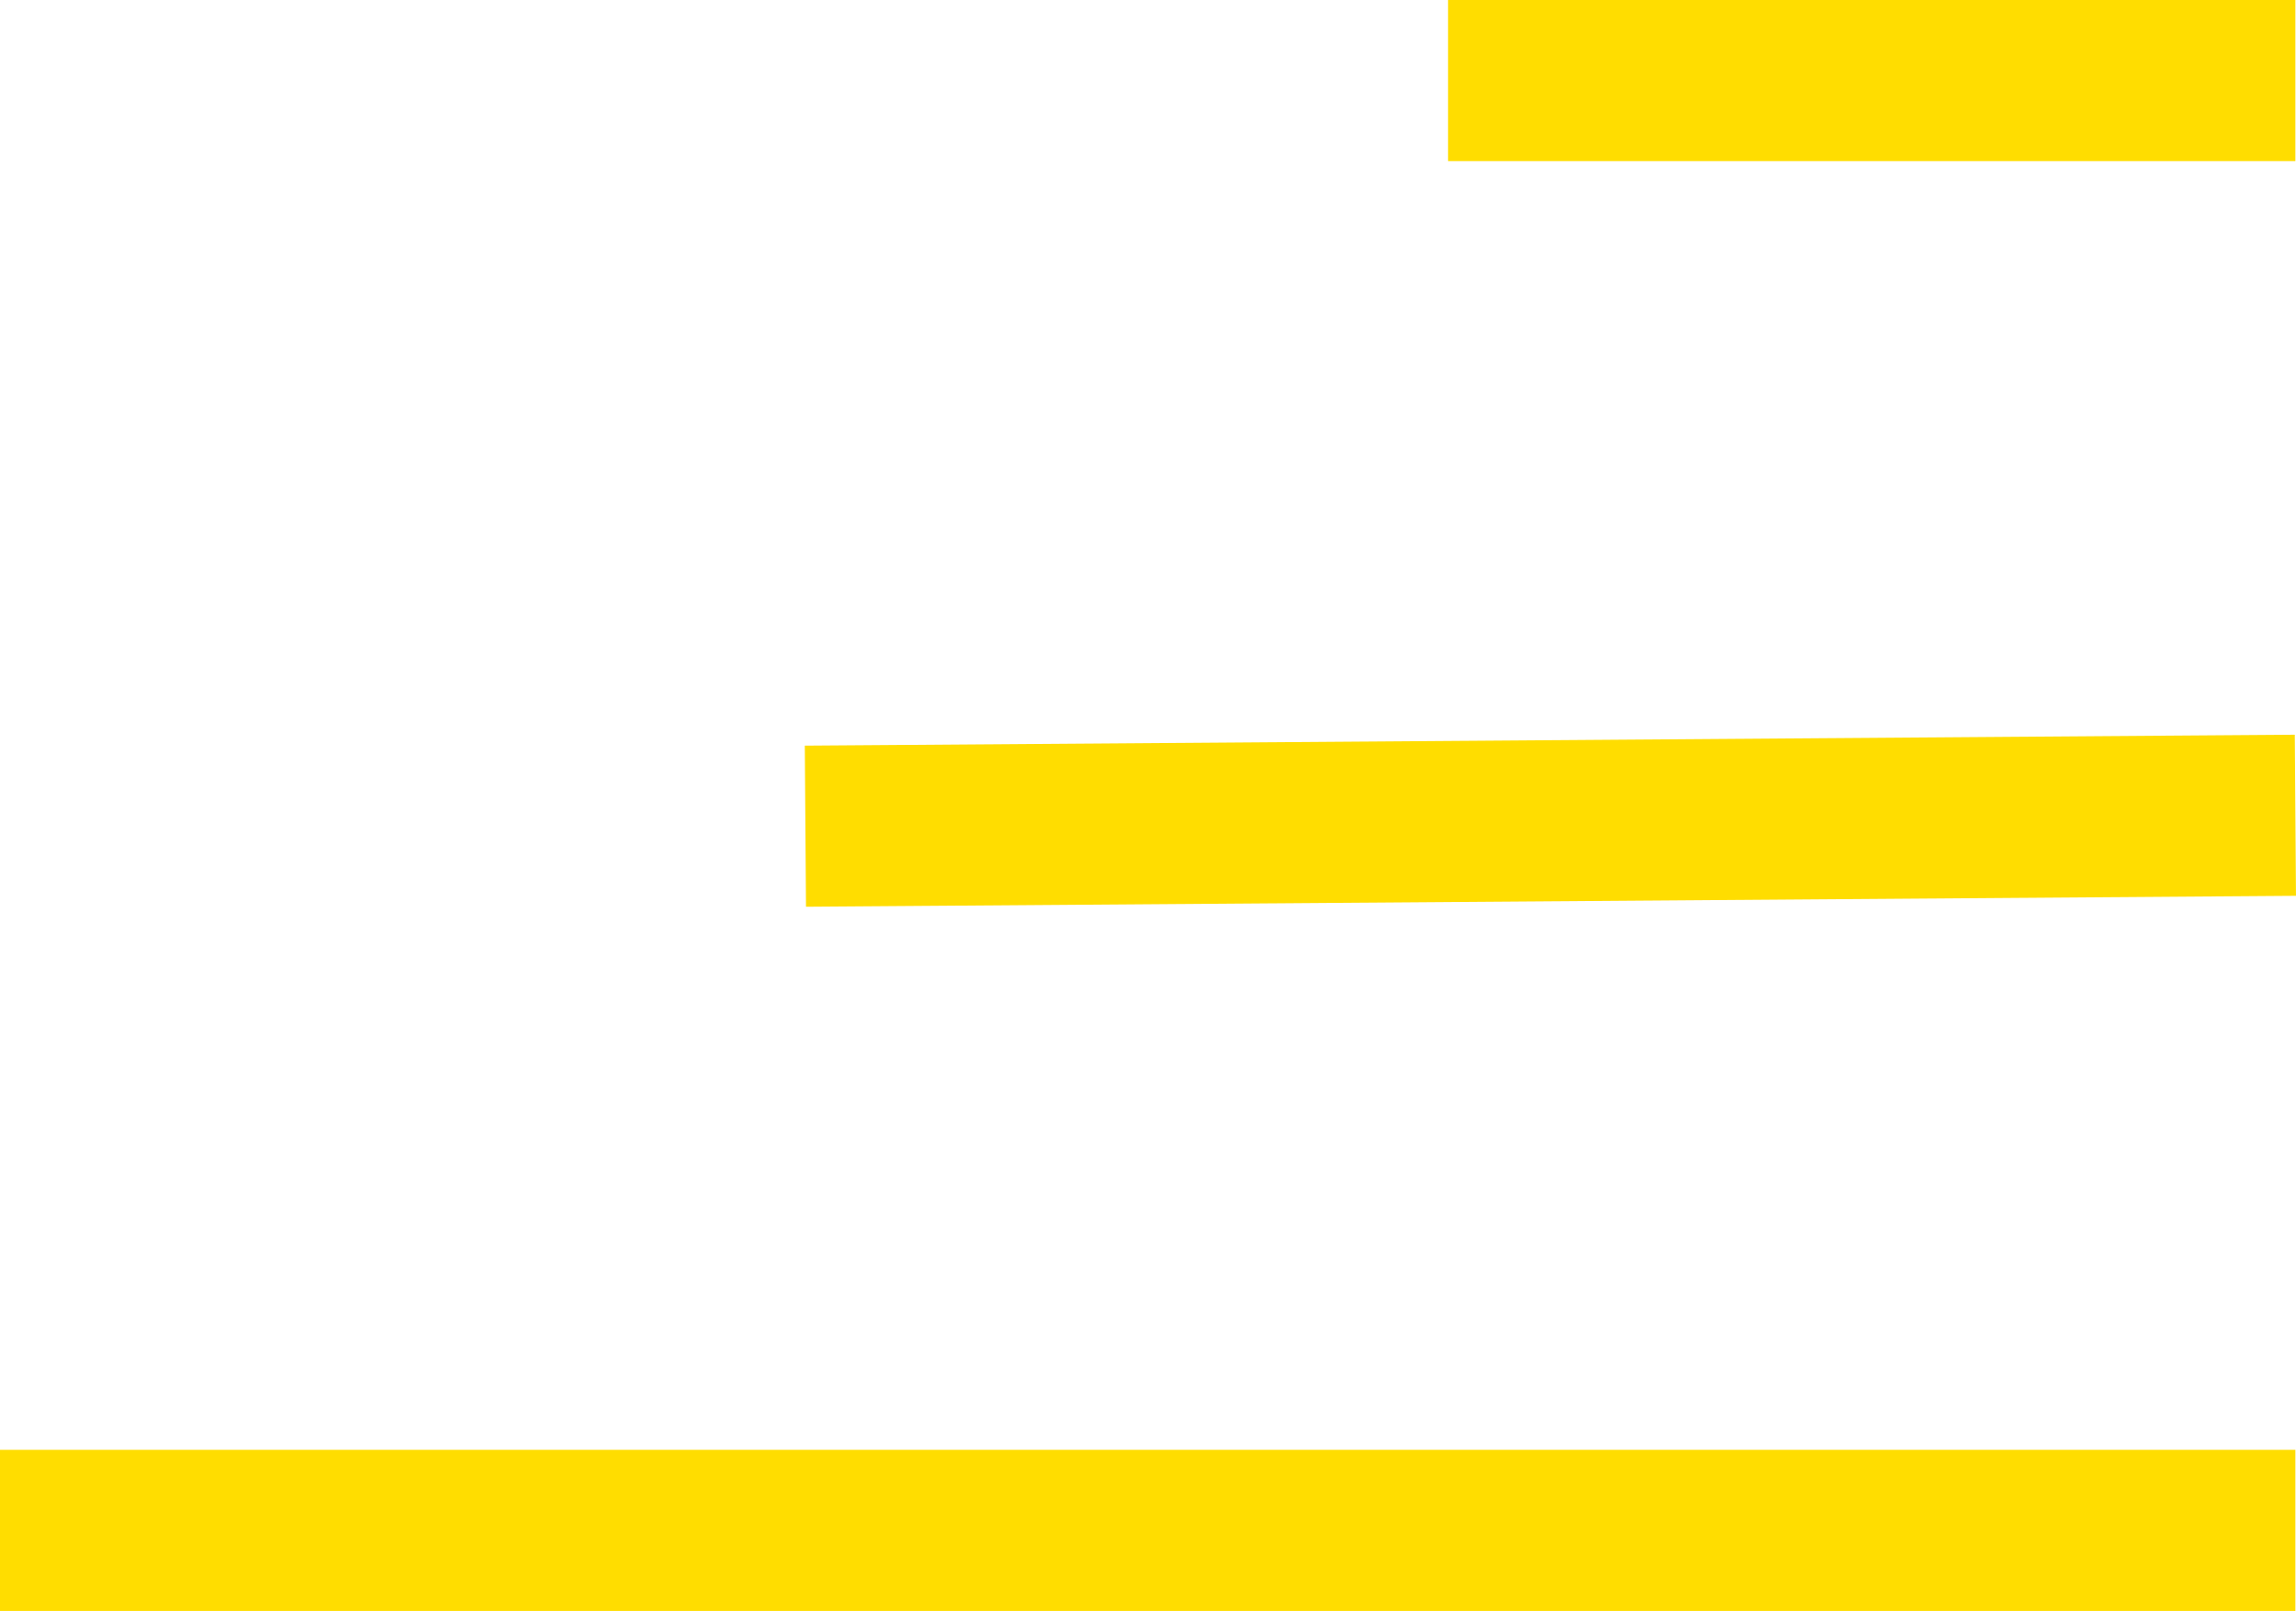
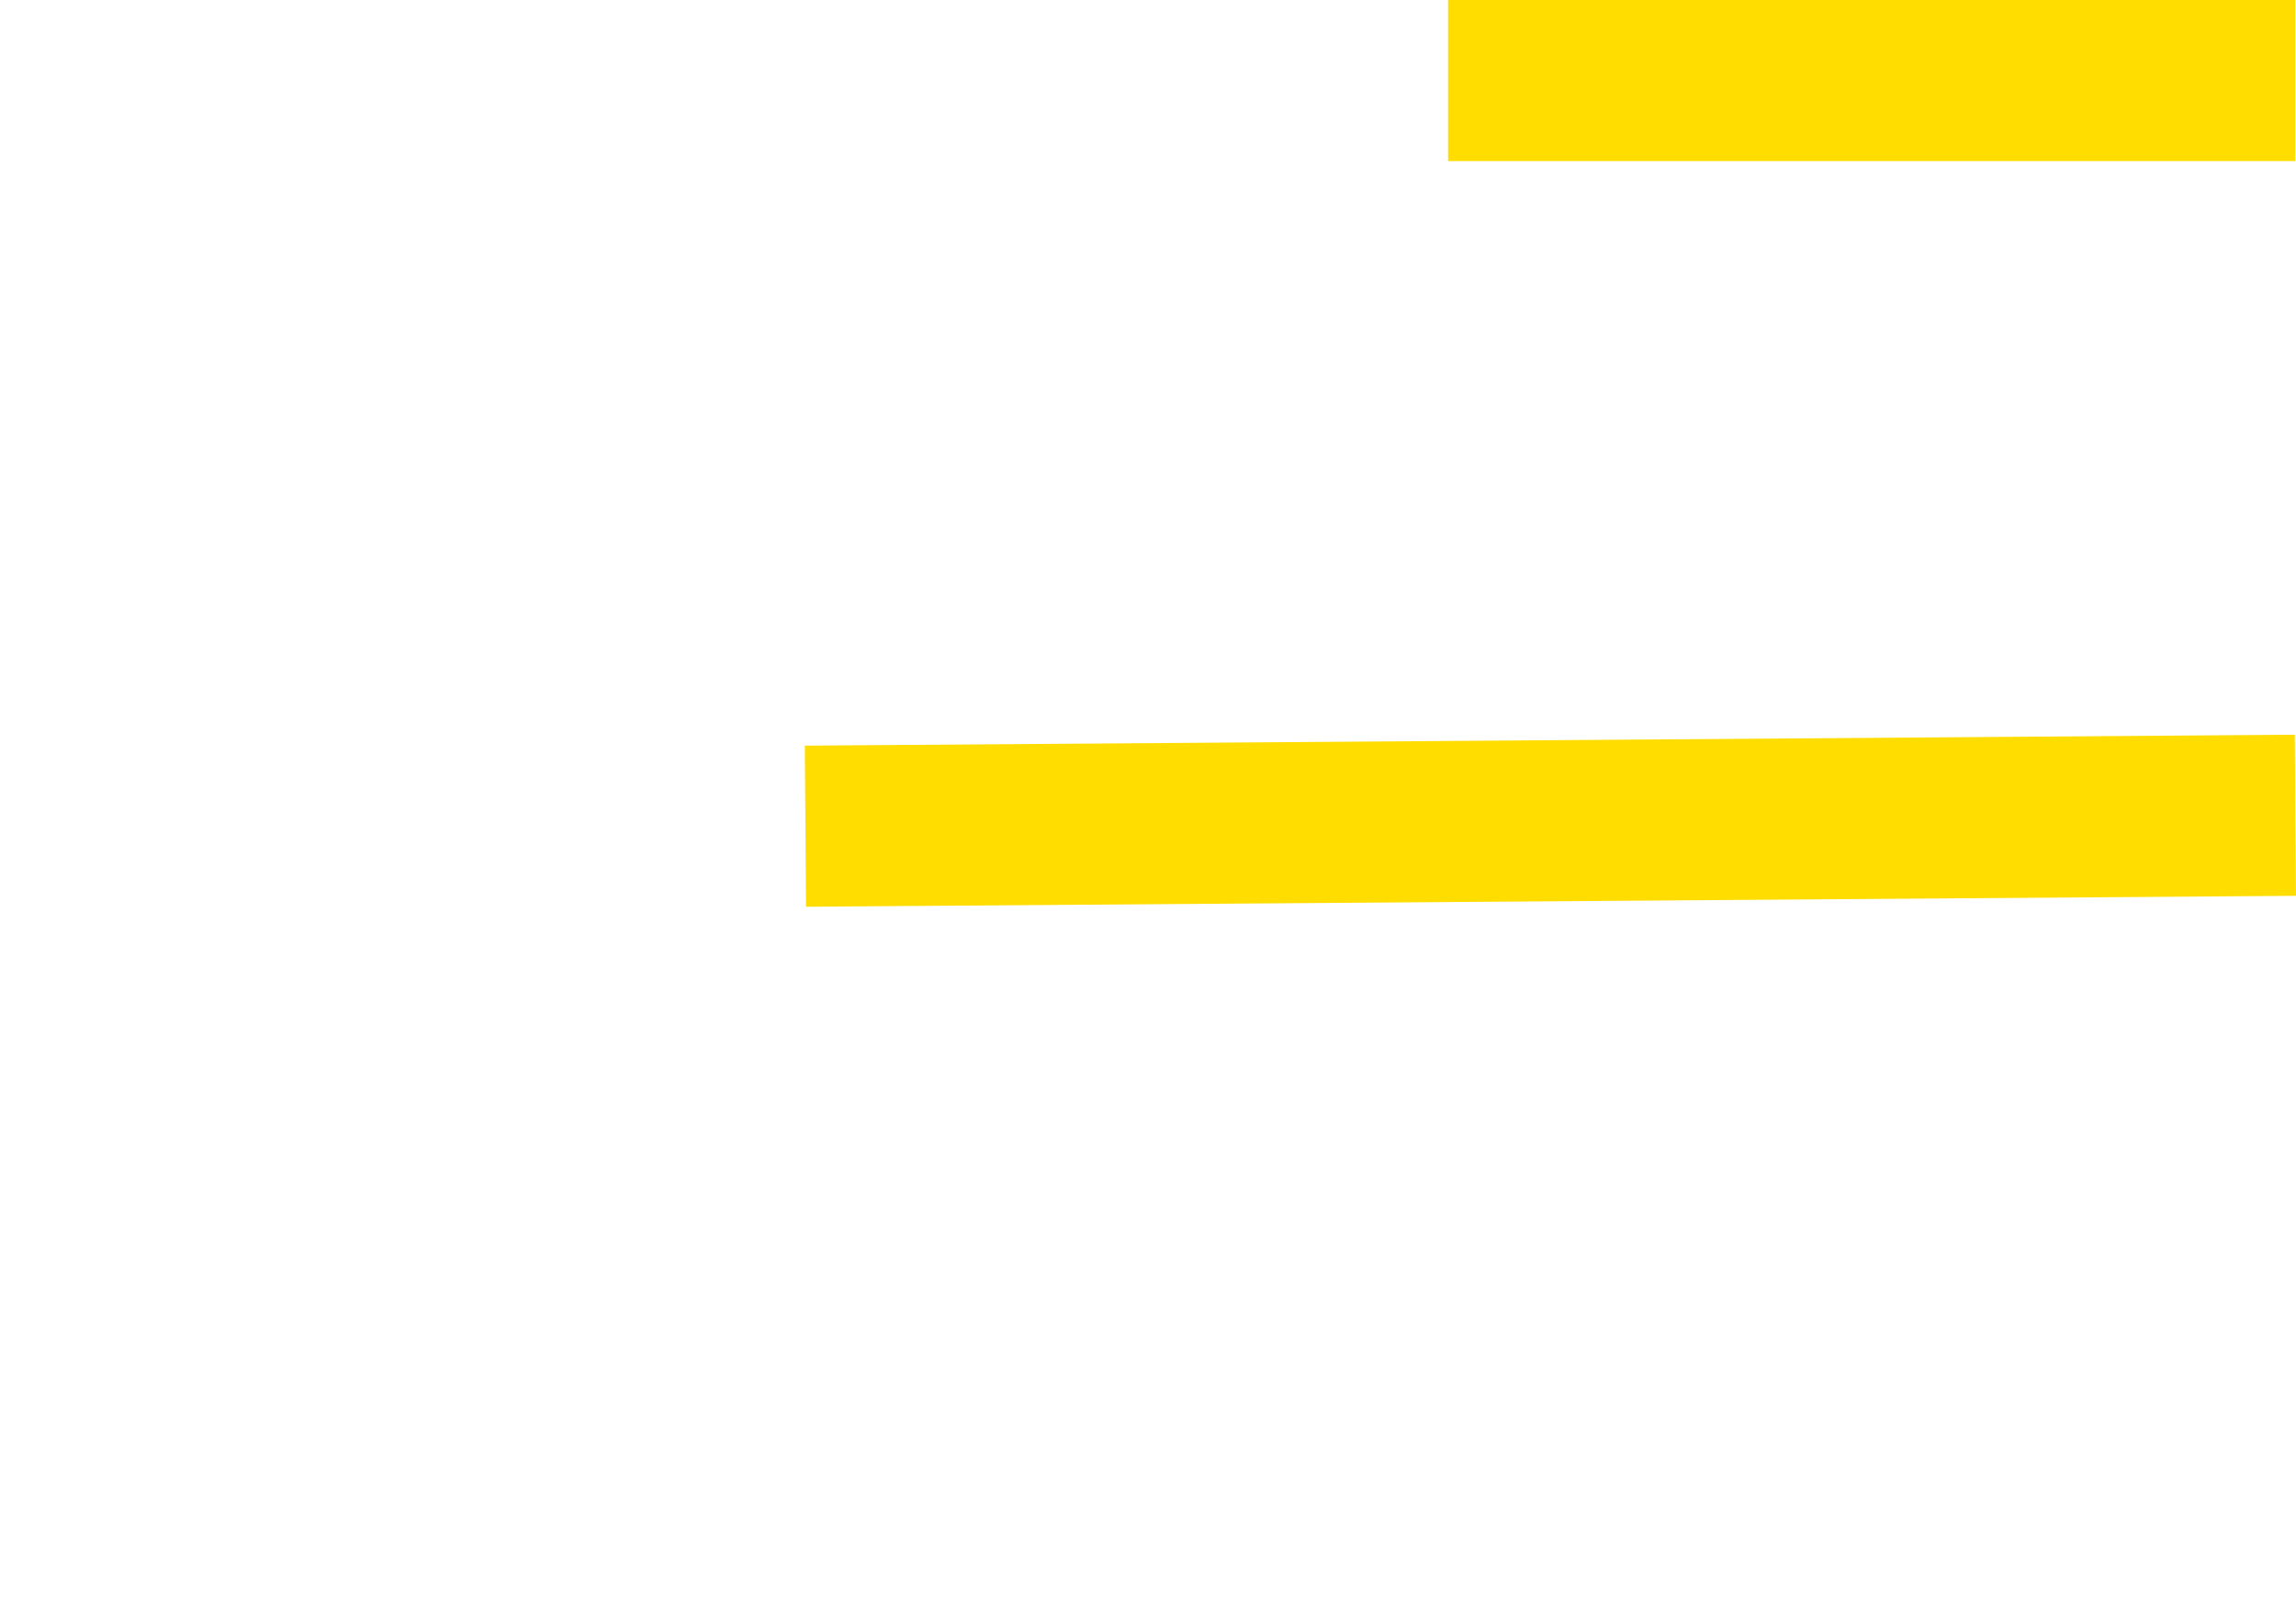
<svg xmlns="http://www.w3.org/2000/svg" width="57.015" height="40" viewBox="0 0 57.015 40">
  <g id="menu" transform="translate(-1.437 -4.315)">
    <line id="Line_1" data-name="Line 1" y1="0.242" x2="33" transform="translate(23.437 24.573)" fill="none" stroke="#fd0" stroke-linecap="square" stroke-linejoin="round" stroke-width="4" />
    <path id="Path_8785" data-name="Path 8785" d="M5.959,0H23" transform="translate(33.437 6.315)" fill="none" stroke="#fd0" stroke-linecap="square" stroke-width="4" />
-     <line id="Line_3" data-name="Line 3" x2="53" transform="translate(3.437 42.315)" fill="none" stroke="#fd0" stroke-linecap="square" stroke-linejoin="round" stroke-width="4" />
  </g>
</svg>